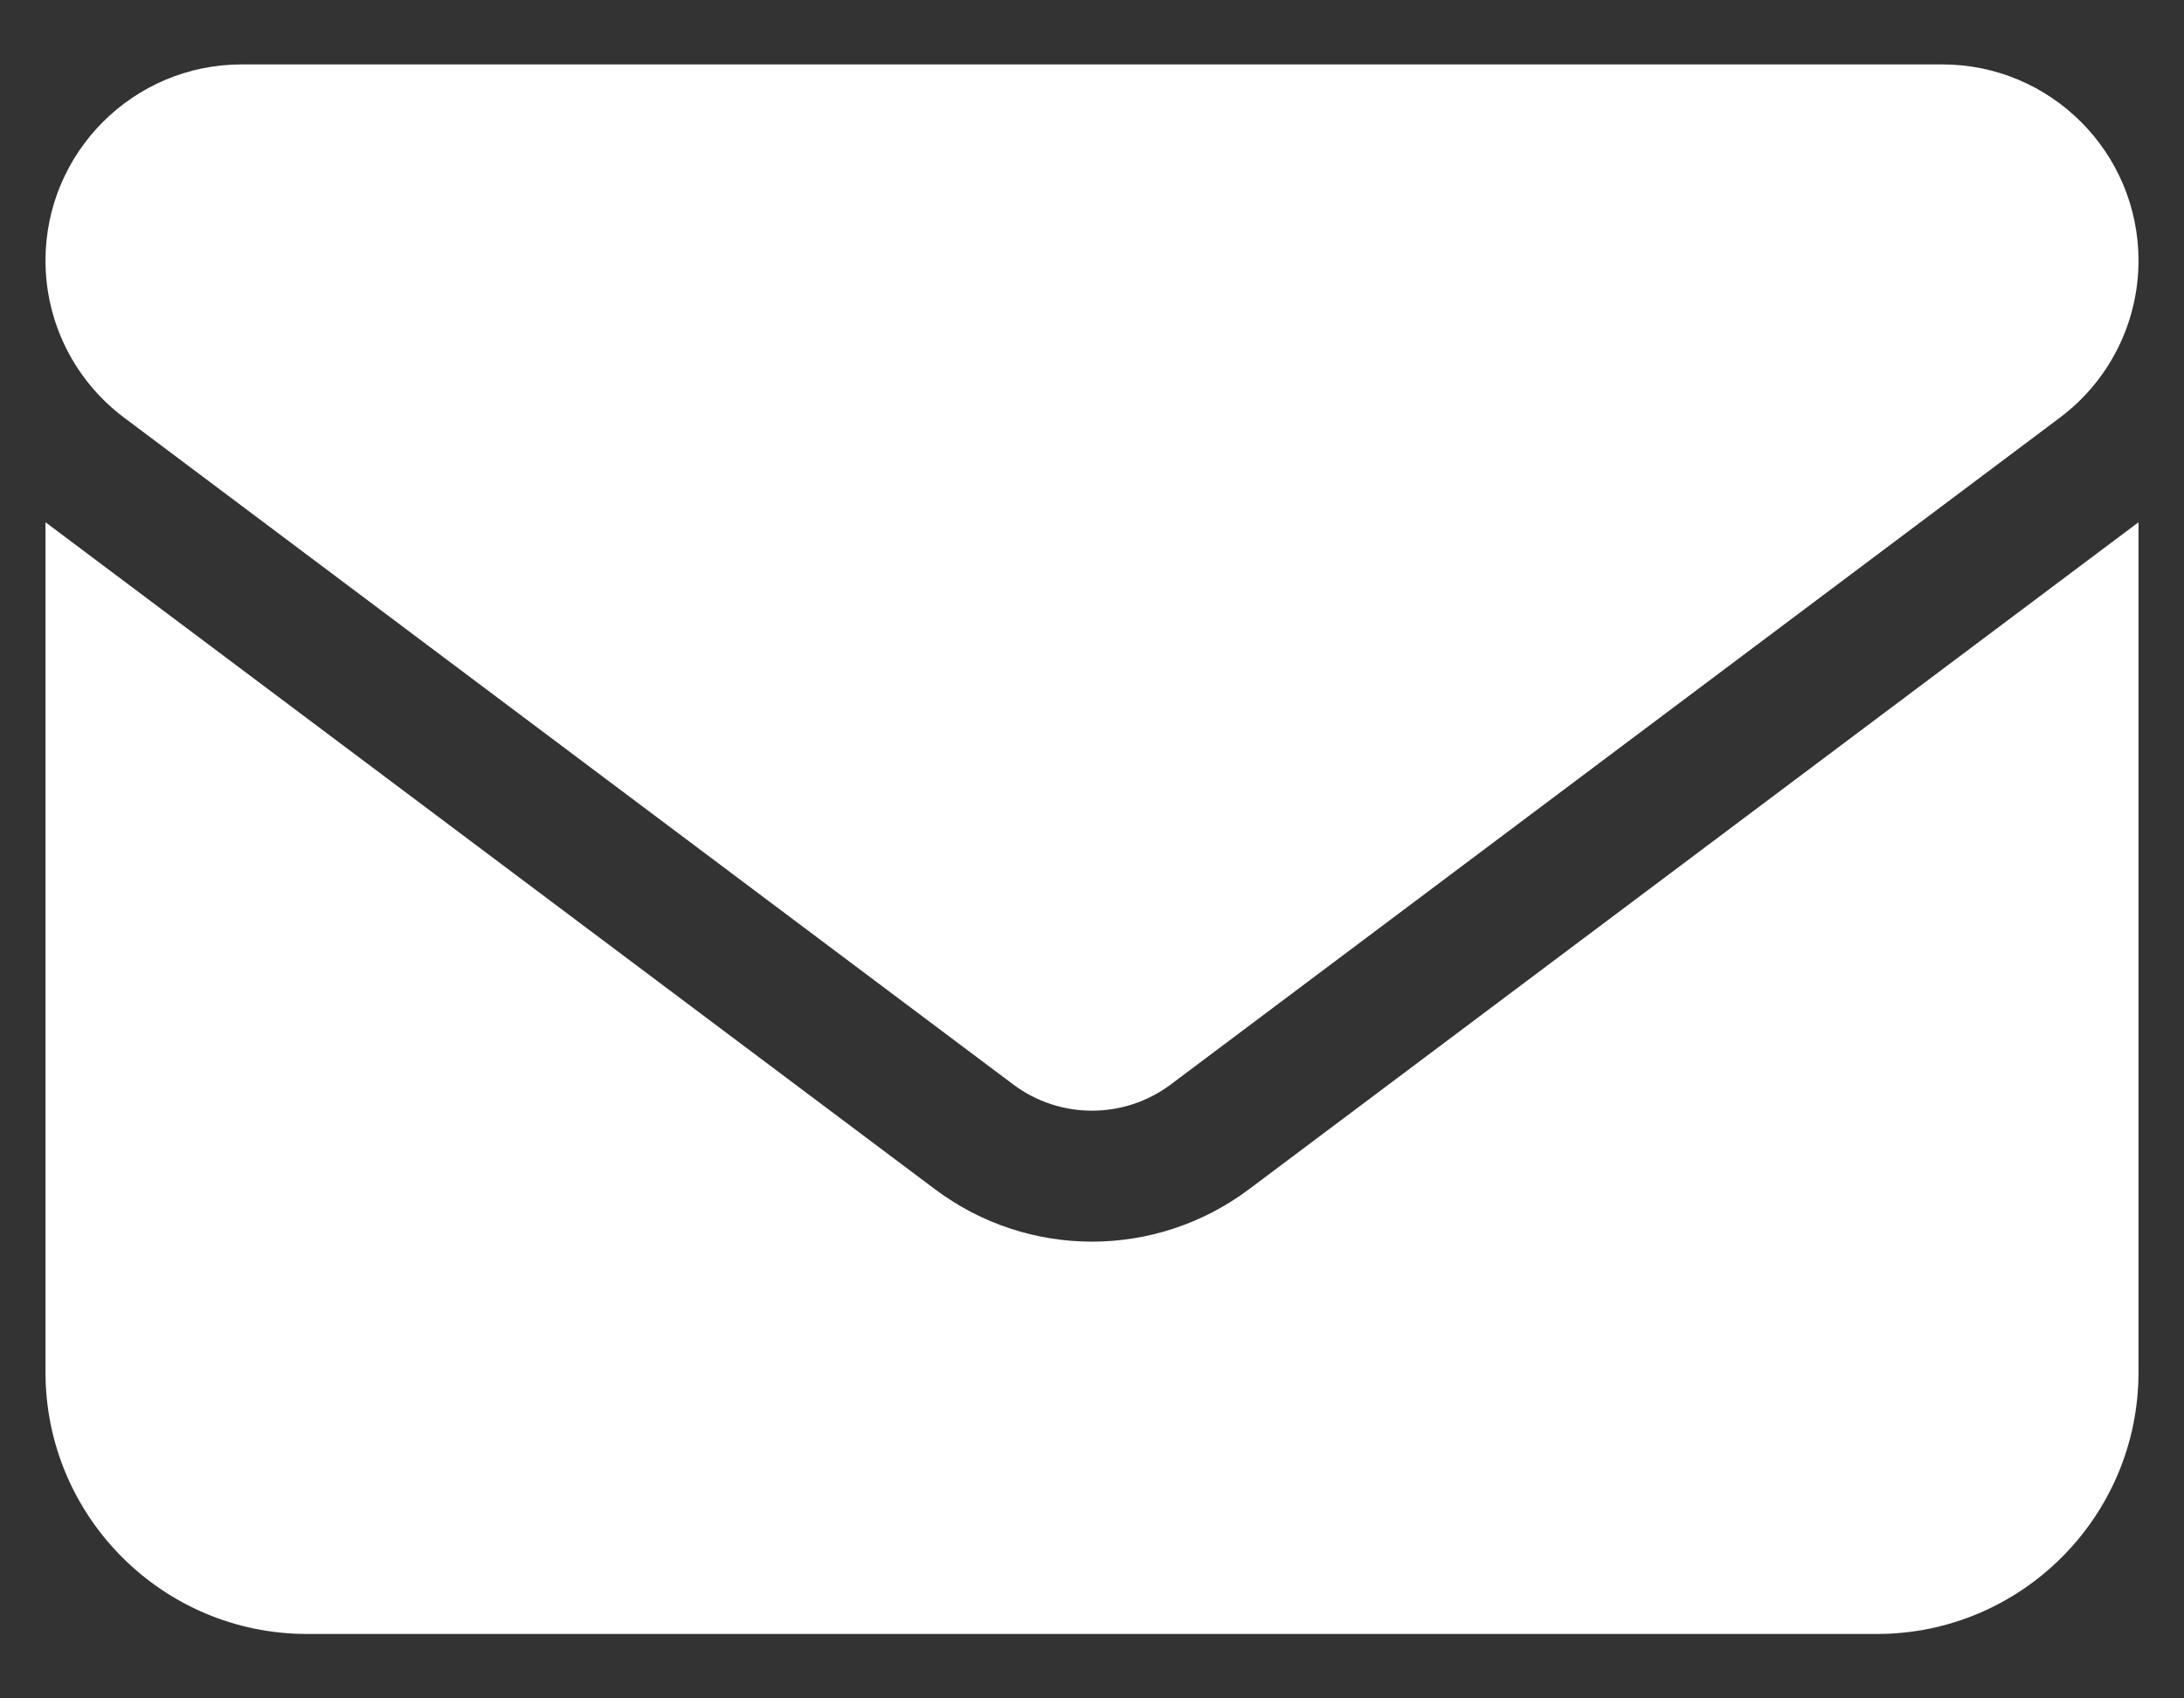
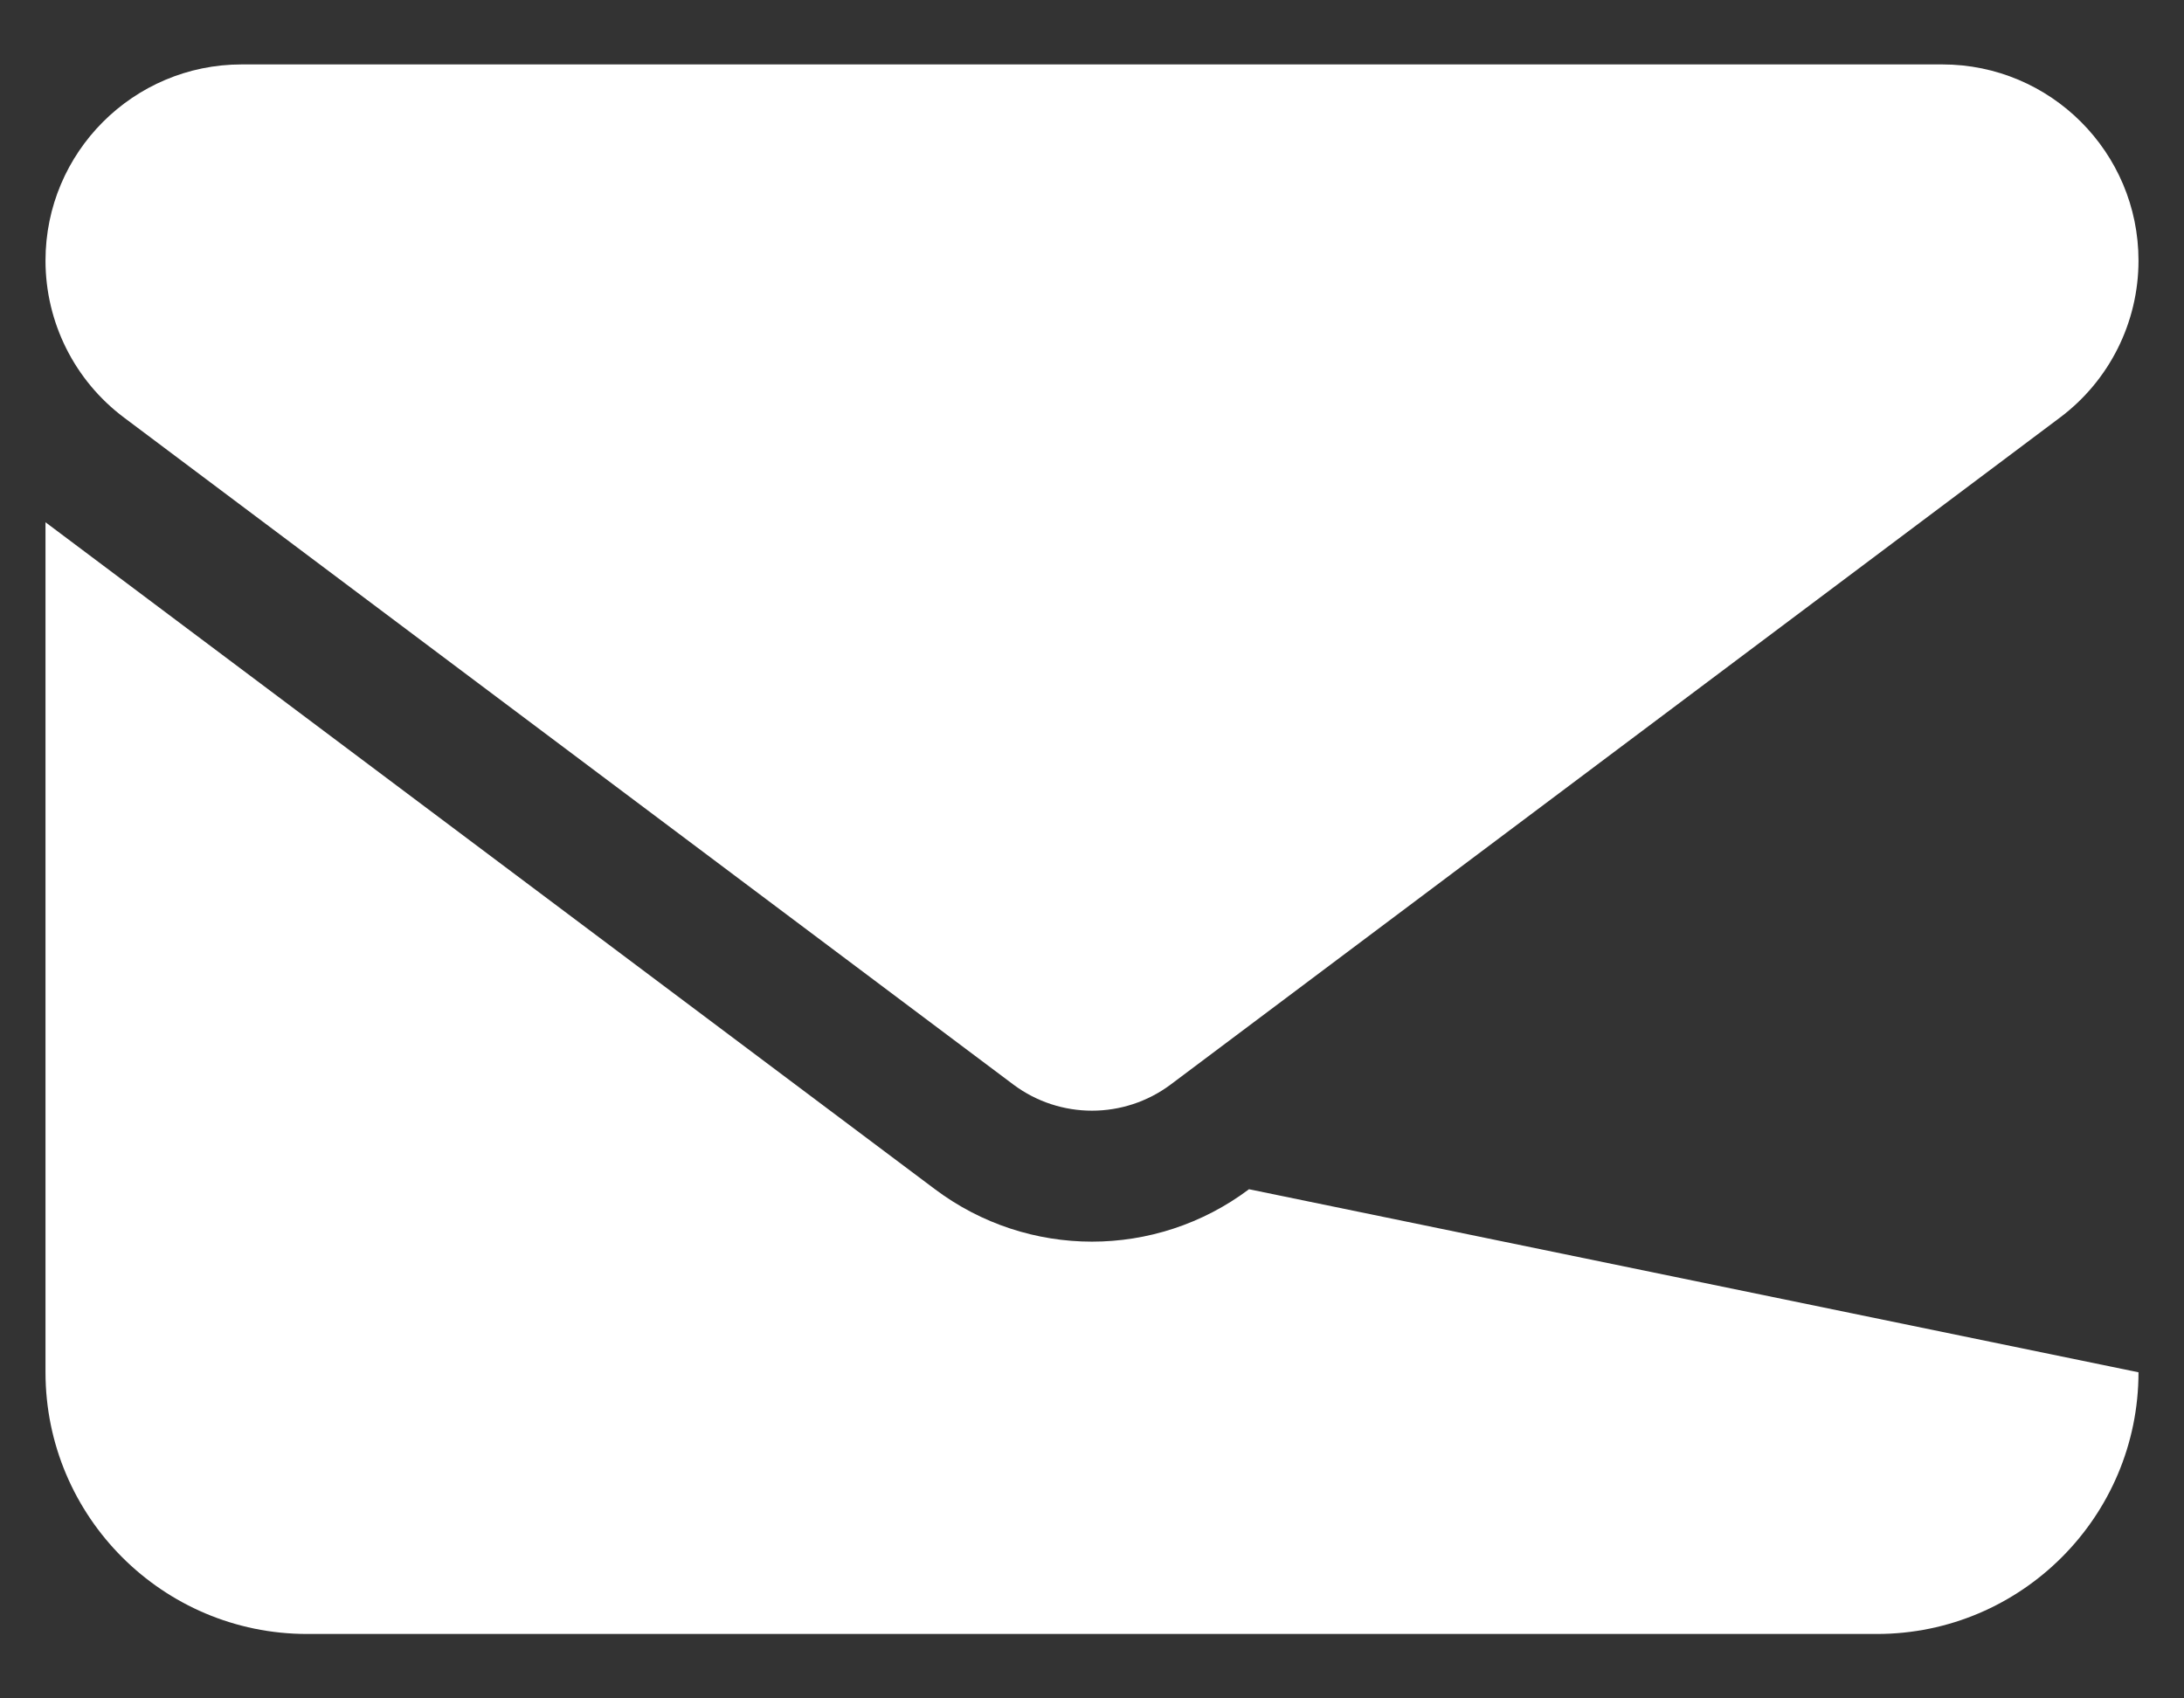
<svg xmlns="http://www.w3.org/2000/svg" width="18" height="14" viewBox="0 0 18 14" fill="none">
  <rect x="0" y="0" width="18" height="14" fill="#333333" stroke="none" />
-   <path d="M1.992 0.531C1.099 0.531 0.375 1.256 0.375 2.148C0.375 2.657 0.614 3.136 1.022 3.442L8.353 8.941C8.737 9.227 9.263 9.227 9.647 8.941L16.978 3.442C17.386 3.136 17.625 2.657 17.625 2.148C17.625 1.256 16.901 0.531 16.008 0.531H1.992ZM0.375 4.305V11.312C0.375 12.502 1.342 13.469 2.531 13.469H15.469C16.658 13.469 17.625 12.502 17.625 11.312V4.305L10.294 9.803C9.526 10.379 8.474 10.379 7.706 9.803L0.375 4.305Z" fill="white" />
+   <path d="M1.992 0.531C1.099 0.531 0.375 1.256 0.375 2.148C0.375 2.657 0.614 3.136 1.022 3.442L8.353 8.941C8.737 9.227 9.263 9.227 9.647 8.941L16.978 3.442C17.386 3.136 17.625 2.657 17.625 2.148C17.625 1.256 16.901 0.531 16.008 0.531H1.992ZM0.375 4.305V11.312C0.375 12.502 1.342 13.469 2.531 13.469H15.469C16.658 13.469 17.625 12.502 17.625 11.312L10.294 9.803C9.526 10.379 8.474 10.379 7.706 9.803L0.375 4.305Z" fill="white" />
</svg>